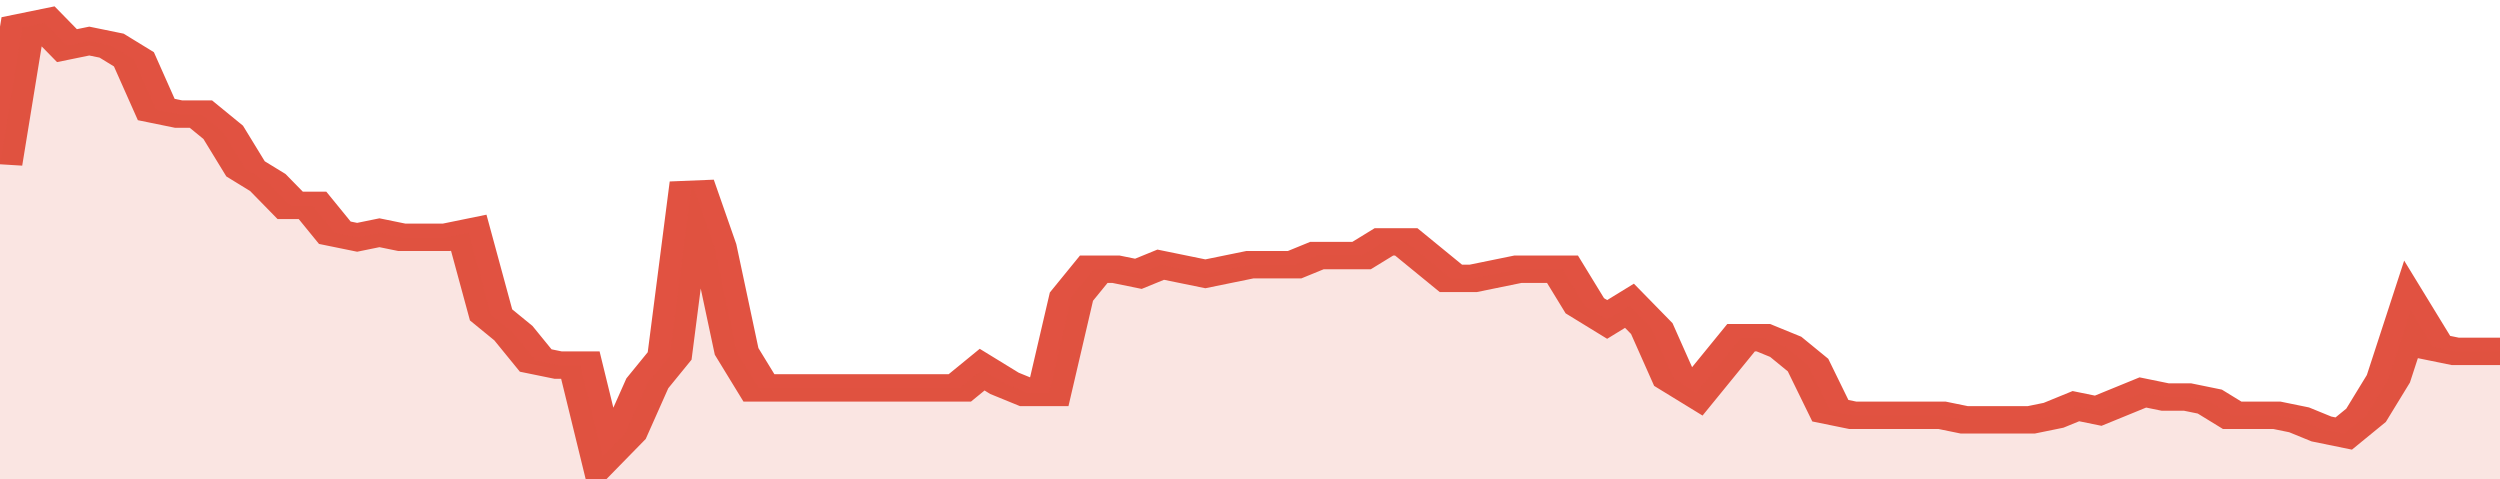
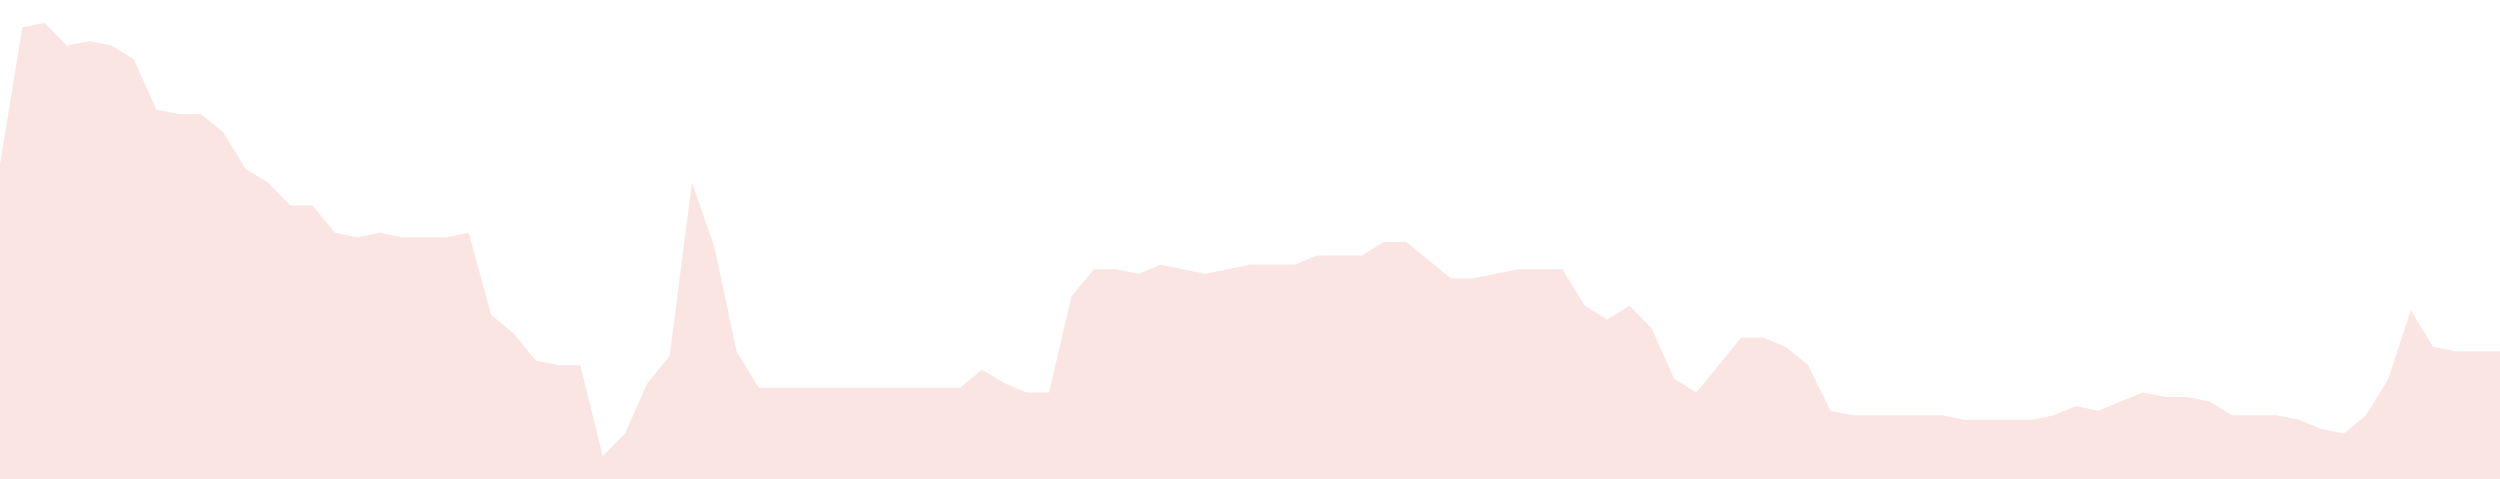
<svg xmlns="http://www.w3.org/2000/svg" viewBox="0 0 336 105" width="120" height="23" preserveAspectRatio="none">
-   <polyline fill="none" stroke="#E15241" stroke-width="6" points="0, 36 3, 6 6, 5 9, 10 12, 9 15, 10 18, 13 21, 24 24, 25 27, 25 30, 29 33, 37 36, 40 39, 45 42, 45 45, 51 48, 52 51, 51 54, 52 57, 52 60, 52 63, 51 66, 69 69, 73 72, 79 75, 80 78, 80 81, 100 84, 95 87, 84 90, 78 93, 40 96, 54 99, 77 102, 85 105, 85 108, 85 111, 85 114, 85 117, 85 120, 85 123, 85 126, 85 129, 85 132, 81 135, 84 138, 86 141, 86 144, 65 147, 59 150, 59 153, 60 156, 58 159, 59 162, 60 165, 59 168, 58 171, 58 174, 58 177, 56 180, 56 183, 56 186, 53 189, 53 192, 57 195, 61 198, 61 201, 60 204, 59 207, 59 210, 59 213, 67 216, 70 219, 67 222, 72 225, 83 228, 86 231, 80 234, 74 237, 74 240, 76 243, 80 246, 90 249, 91 252, 91 255, 91 258, 91 261, 91 264, 92 267, 92 270, 92 273, 92 276, 91 279, 89 282, 90 285, 88 288, 86 291, 87 294, 87 297, 88 300, 91 303, 91 306, 91 309, 92 312, 94 315, 95 318, 91 321, 83 324, 68 327, 76 330, 77 333, 77 336, 77 336, 77 "> </polyline>
  <polygon fill="#E15241" opacity="0.15" points="0, 105 0, 36 3, 6 6, 5 9, 10 12, 9 15, 10 18, 13 21, 24 24, 25 27, 25 30, 29 33, 37 36, 40 39, 45 42, 45 45, 51 48, 52 51, 51 54, 52 57, 52 60, 52 63, 51 66, 69 69, 73 72, 79 75, 80 78, 80 81, 100 84, 95 87, 84 90, 78 93, 40 96, 54 99, 77 102, 85 105, 85 108, 85 111, 85 114, 85 117, 85 120, 85 123, 85 126, 85 129, 85 132, 81 135, 84 138, 86 141, 86 144, 65 147, 59 150, 59 153, 60 156, 58 159, 59 162, 60 165, 59 168, 58 171, 58 174, 58 177, 56 180, 56 183, 56 186, 53 189, 53 192, 57 195, 61 198, 61 201, 60 204, 59 207, 59 210, 59 213, 67 216, 70 219, 67 222, 72 225, 83 228, 86 231, 80 234, 74 237, 74 240, 76 243, 80 246, 90 249, 91 252, 91 255, 91 258, 91 261, 91 264, 92 267, 92 270, 92 273, 92 276, 91 279, 89 282, 90 285, 88 288, 86 291, 87 294, 87 297, 88 300, 91 303, 91 306, 91 309, 92 312, 94 315, 95 318, 91 321, 83 324, 68 327, 76 330, 77 333, 77 336, 77 336, 105 " />
</svg>